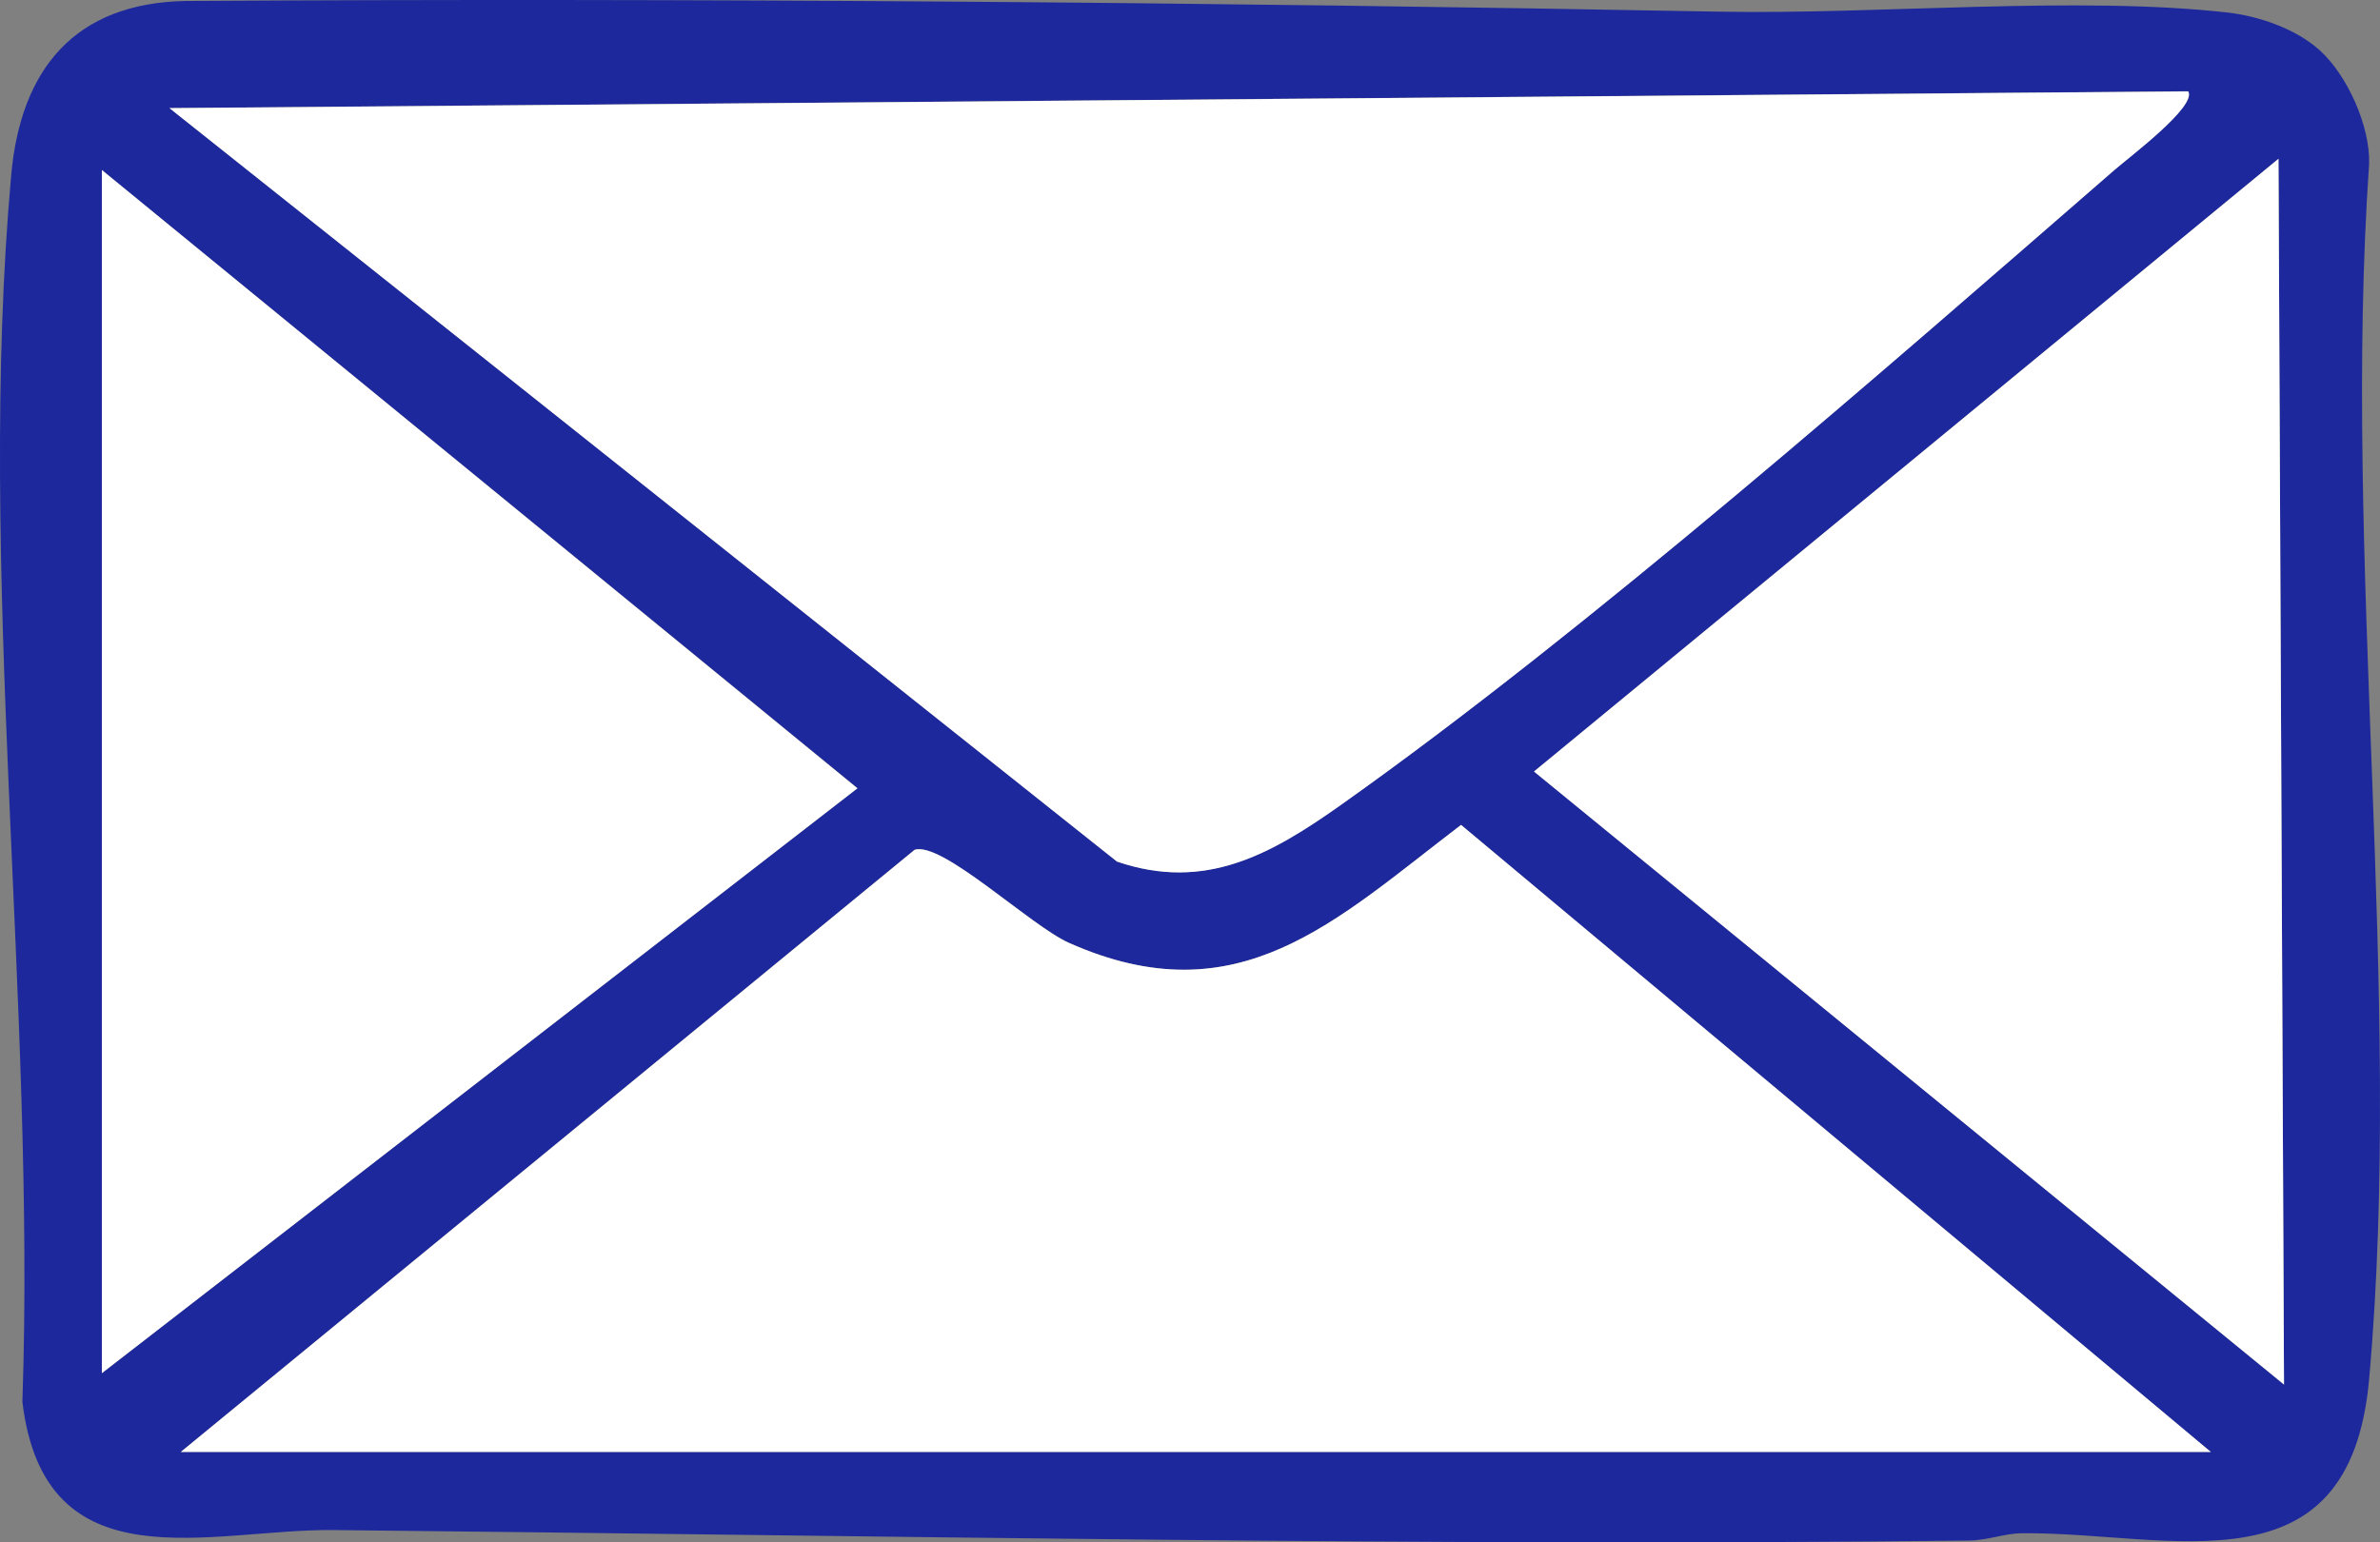
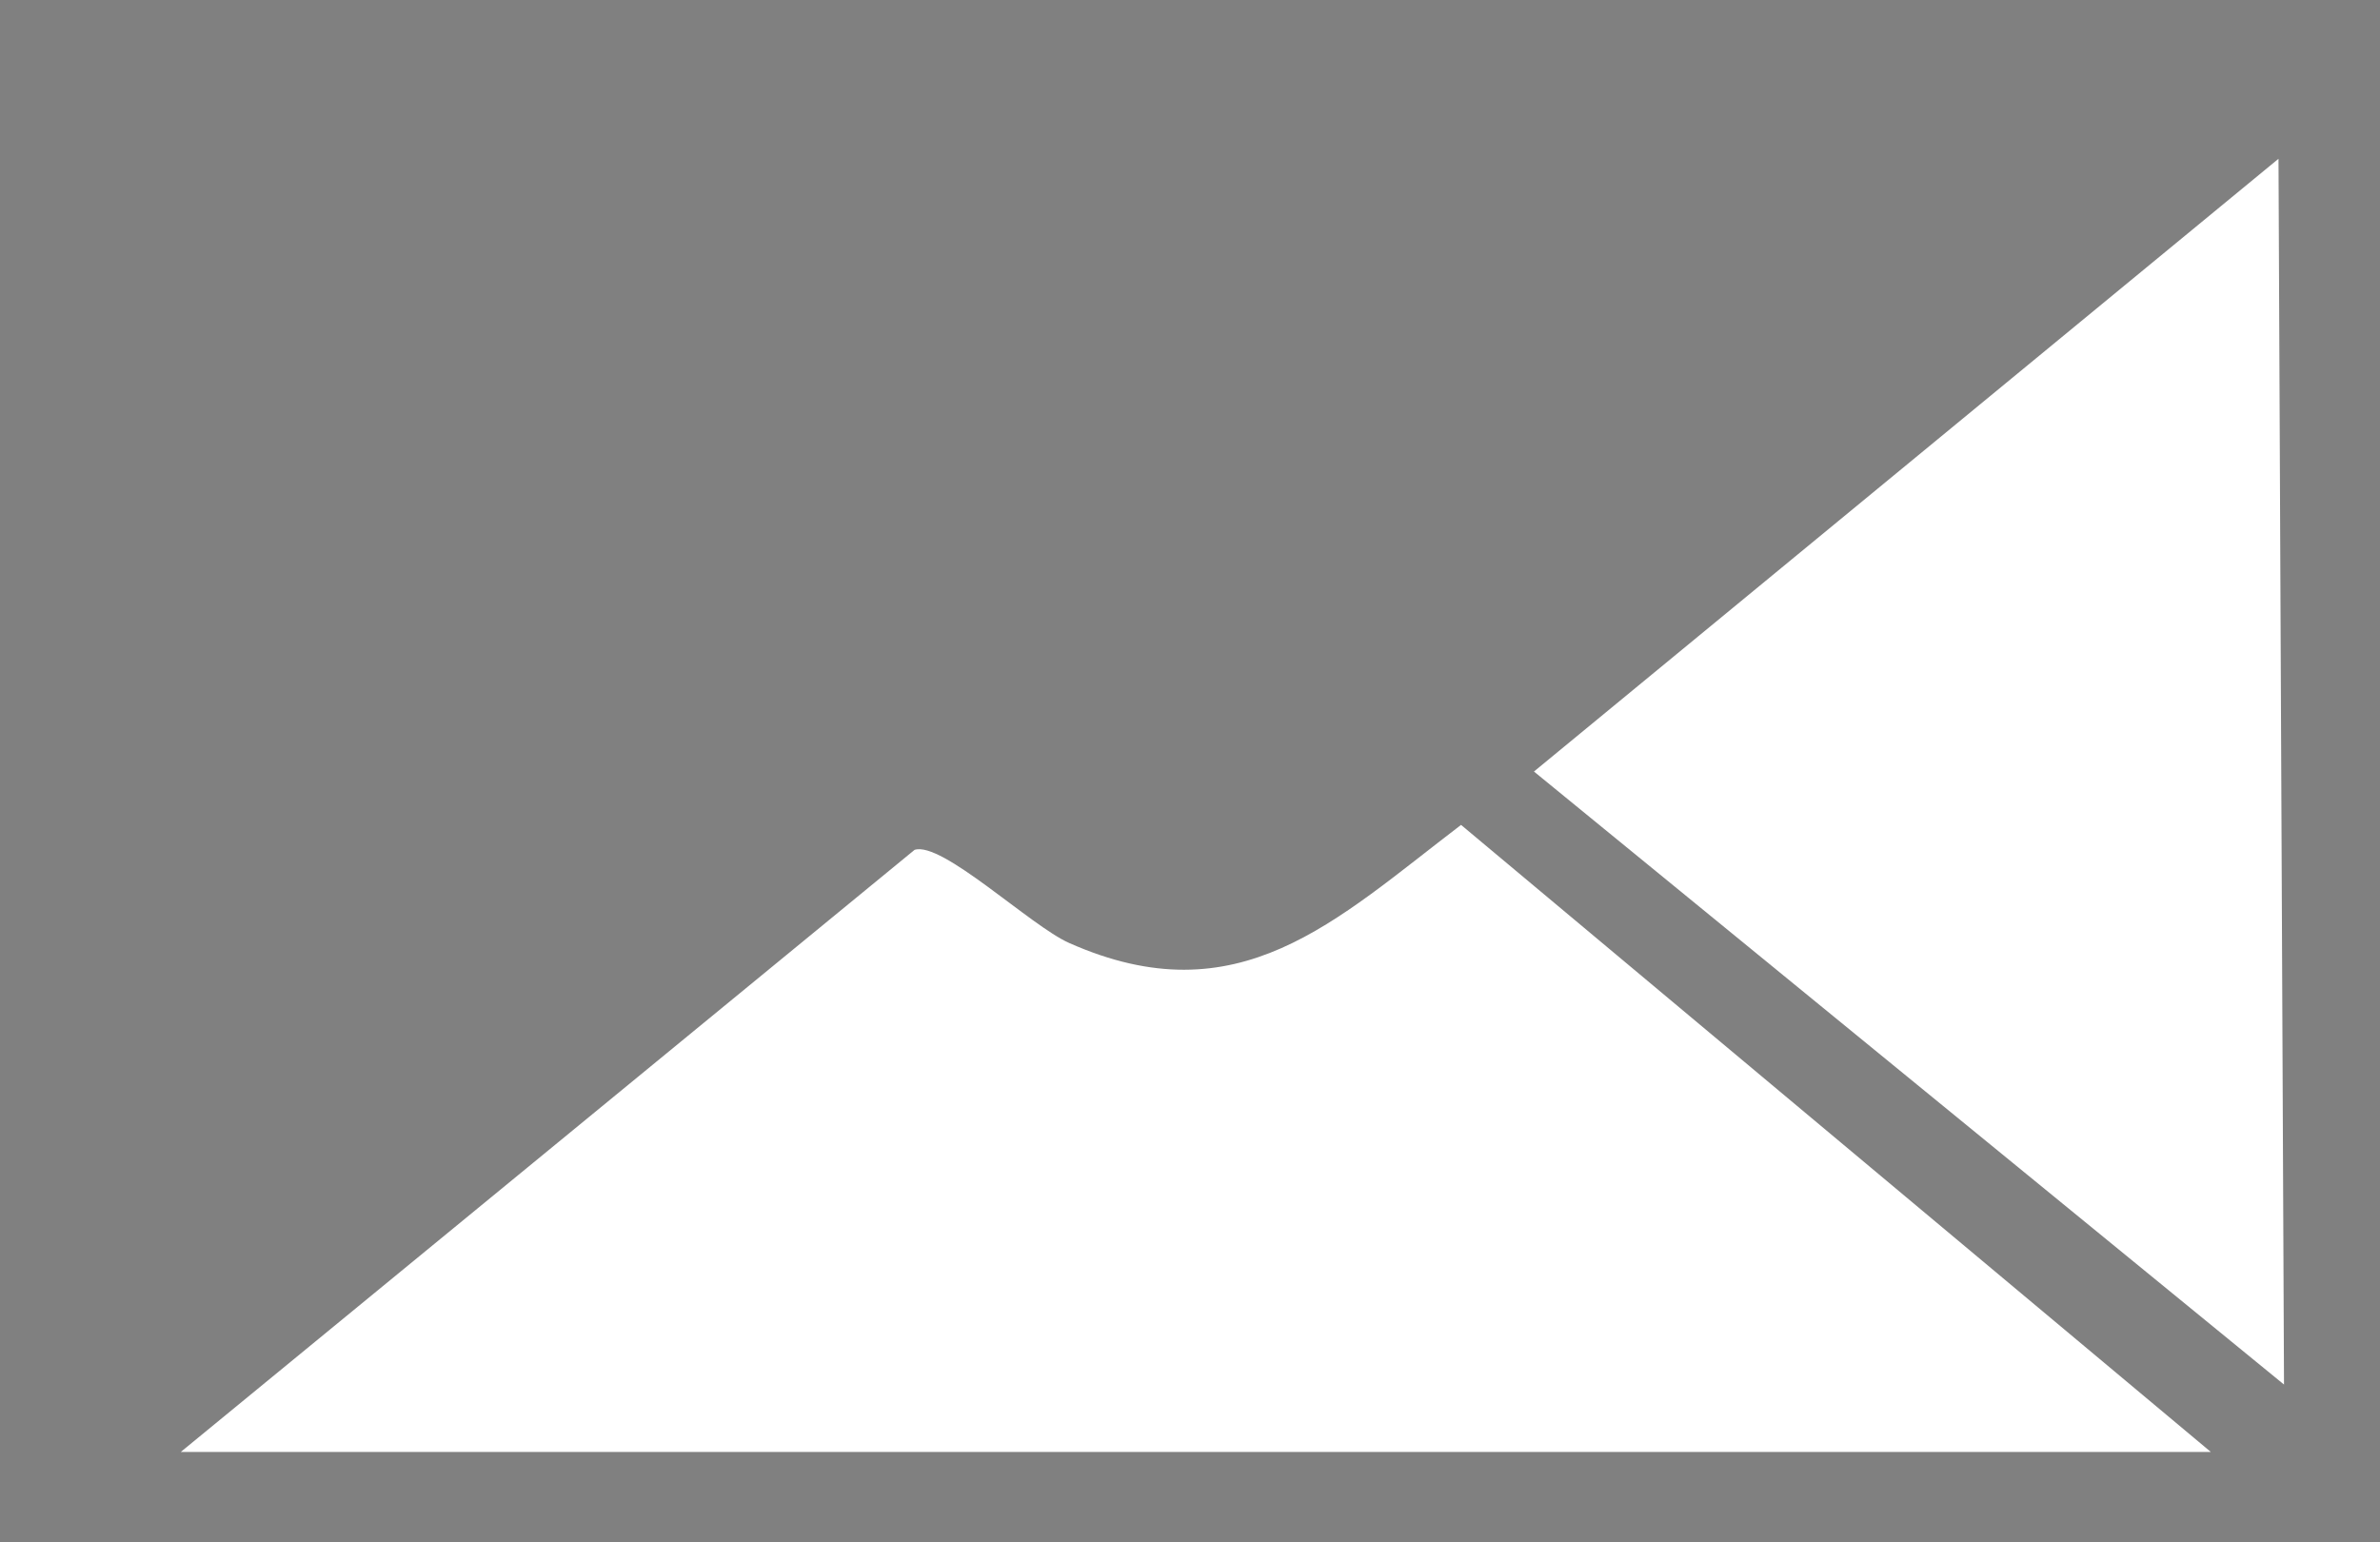
<svg xmlns="http://www.w3.org/2000/svg" fill="none" height="100%" overflow="visible" preserveAspectRatio="none" style="display: block;" viewBox="0 0 54 35" width="100%">
  <rect x="0" y="0" width="54" height="35" fill="#808080" stroke="none" />
  <g id="Vector">
-     <path d="M53.753 3.72C53.779 2.86 53.257 1.705 52.632 1.141C52.099 0.658 51.264 0.367 50.547 0.285C47.145 -0.101 42.596 0.331 39.038 0.265C27.466 0.05 15.817 -0.047 4.222 0.022C1.704 0.065 0.469 1.56 0.254 3.976C-0.543 12.862 0.817 22.842 0.508 31.812C1.015 36.016 4.754 34.693 7.567 34.721C19.841 34.844 32.345 35.099 44.686 34.959C45.096 34.954 45.472 34.798 45.88 34.793C49.268 34.765 53.313 36.226 53.753 31.299C54.54 22.53 53.139 12.614 53.753 3.72ZM49.648 2.07C49.852 2.405 48.316 3.56 47.98 3.851C42.727 8.415 36.031 14.29 30.437 18.254C28.852 19.378 27.351 20.239 25.343 19.549L3.845 2.451L49.648 2.07ZM2.311 3.858L19.457 17.886L2.311 31.161V3.858ZM4.101 32.949L20.75 19.284C21.365 19.077 23.386 21.01 24.257 21.396C28.101 23.105 30.291 20.898 33.15 18.719L50.162 32.949H4.101ZM34.807 17.506L51.697 3.603L51.822 31.419L34.807 17.506Z" fill="#1D289C" />
-     <path d="M49.648 2.073C49.852 2.408 48.316 3.562 47.98 3.853C42.727 8.418 36.029 14.293 30.437 18.257C28.852 19.381 27.351 20.239 25.343 19.552L3.845 2.454L49.648 2.073Z" fill="white" />
    <path d="M4.101 32.949L20.75 19.286C21.365 19.079 23.386 21.013 24.257 21.398C28.101 23.105 30.291 20.898 33.15 18.719L50.162 32.949H4.101Z" fill="white" />
    <path d="M51.697 3.603L51.822 31.419L34.804 17.508L51.697 3.603Z" fill="white" />
-     <path d="M2.311 3.858L19.454 17.889L2.311 31.161V3.858Z" fill="white" />
  </g>
</svg>